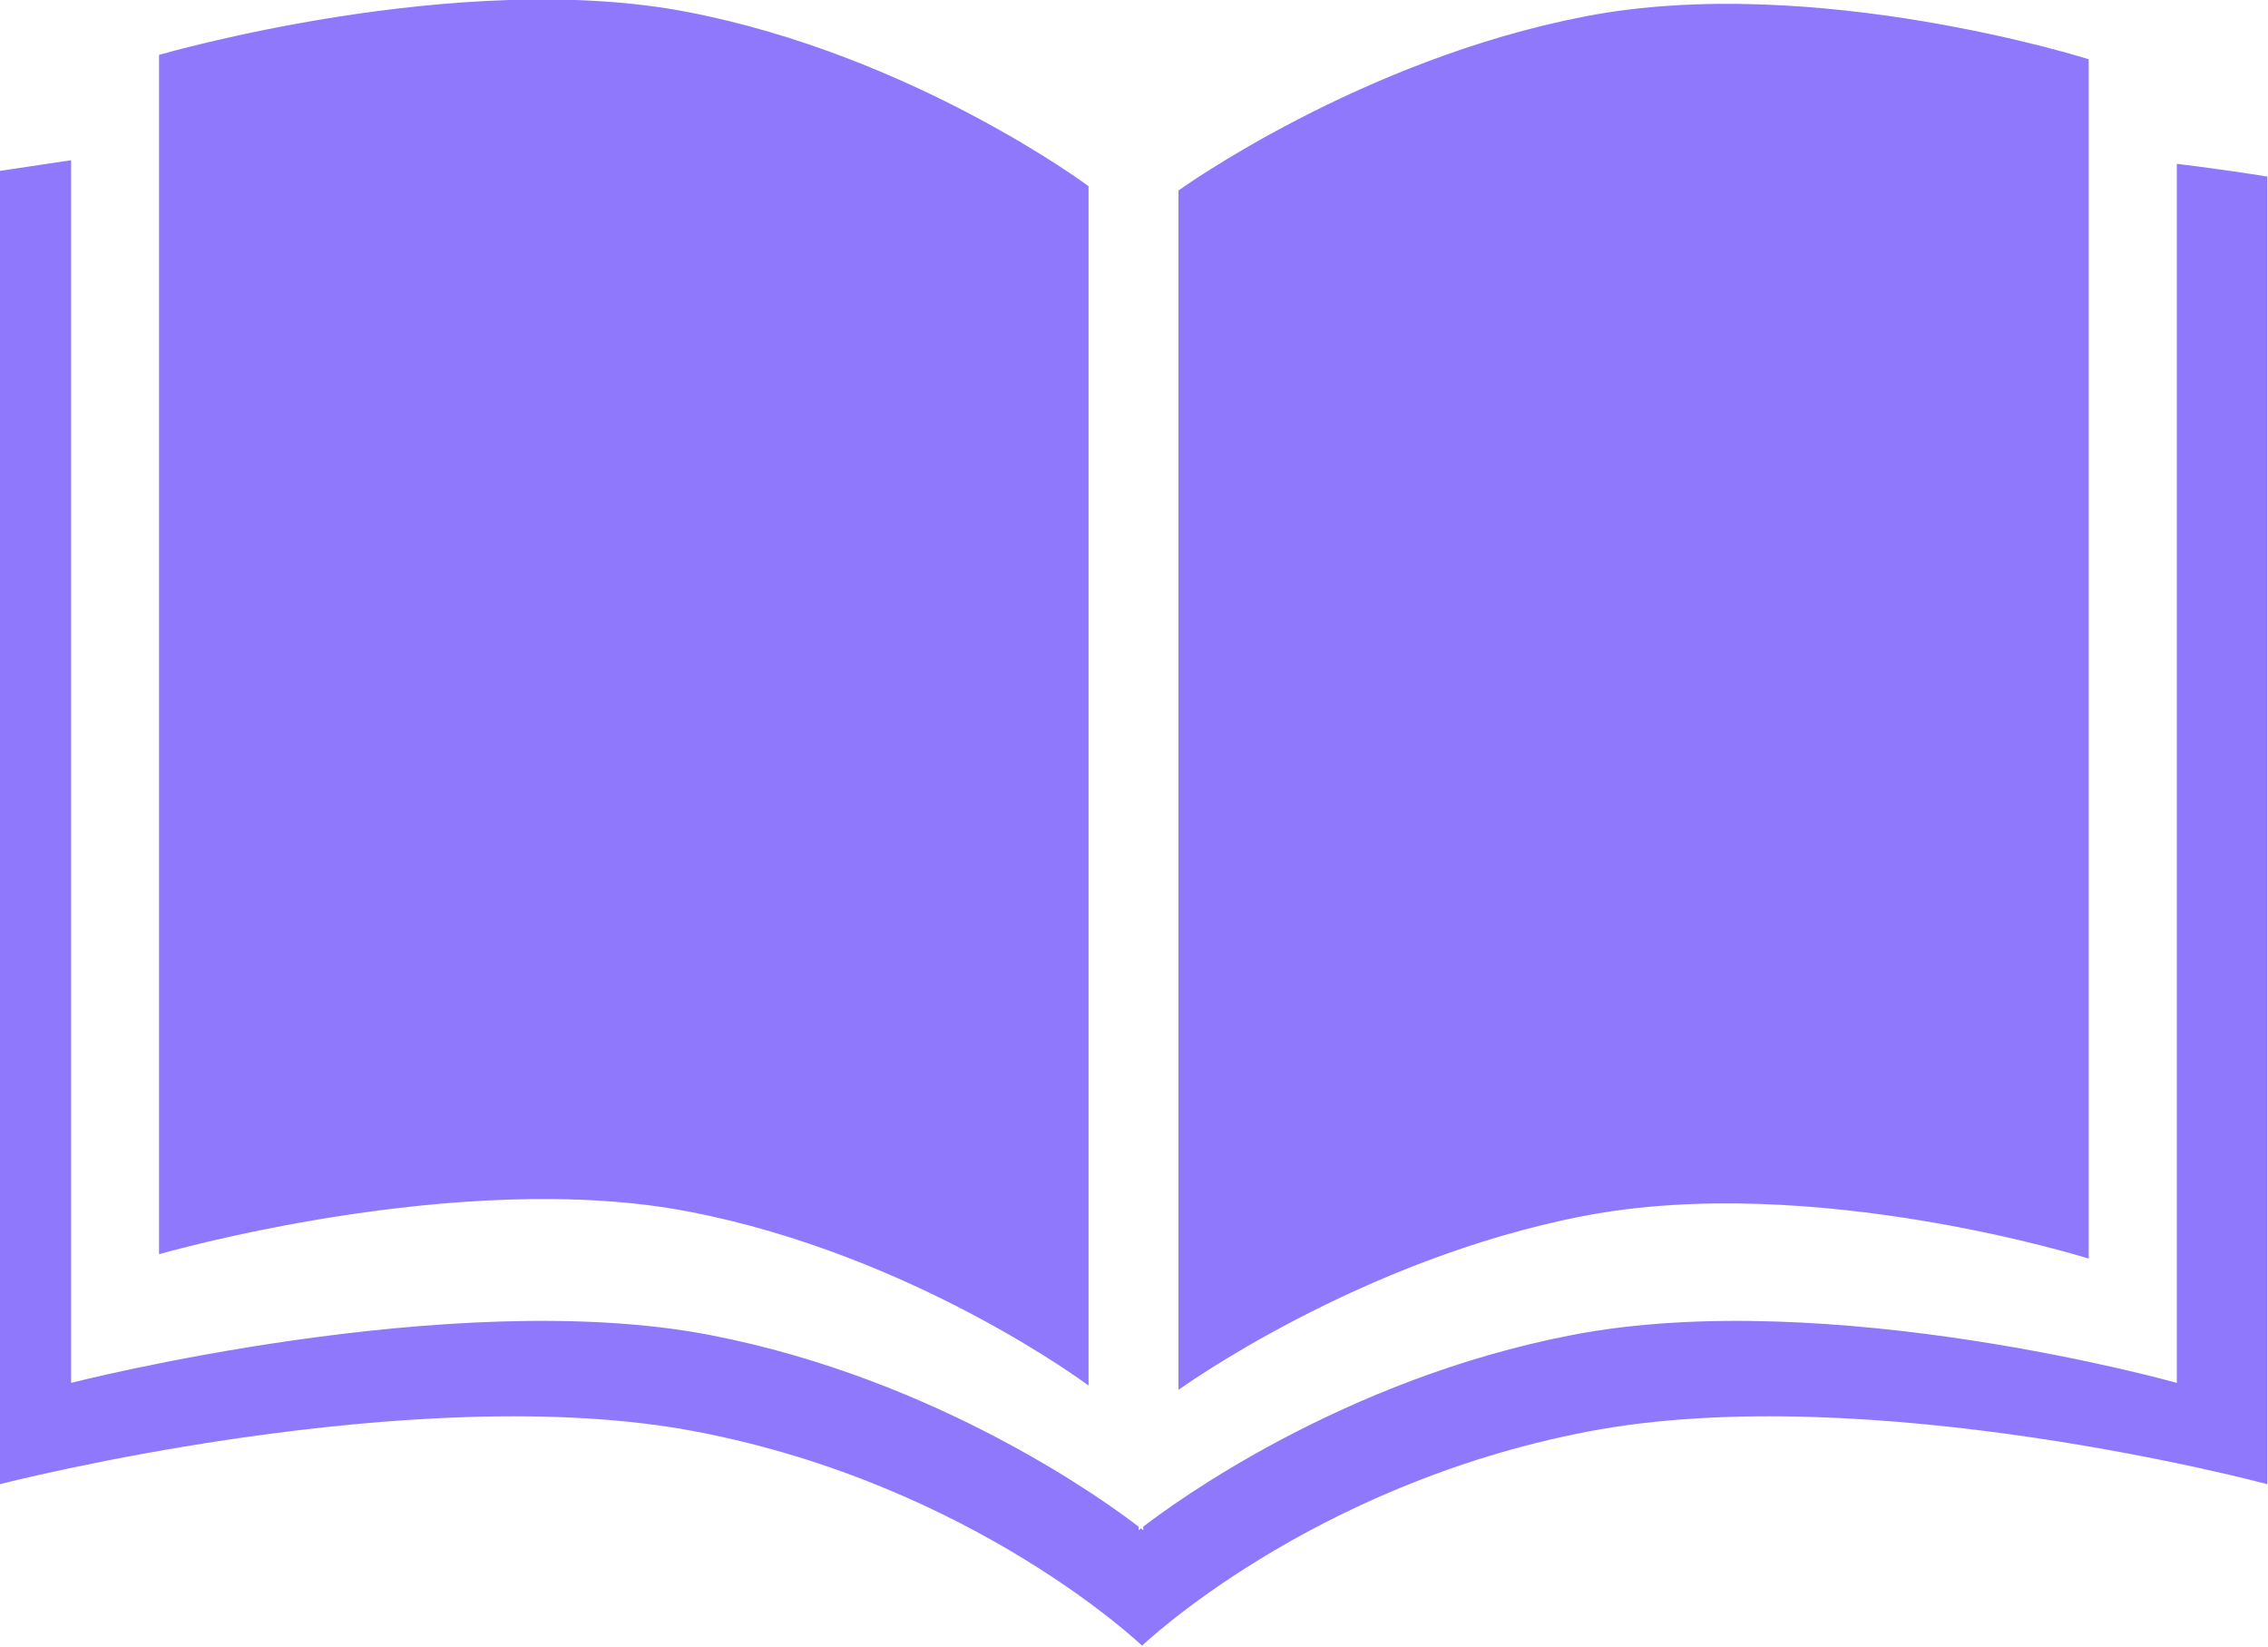
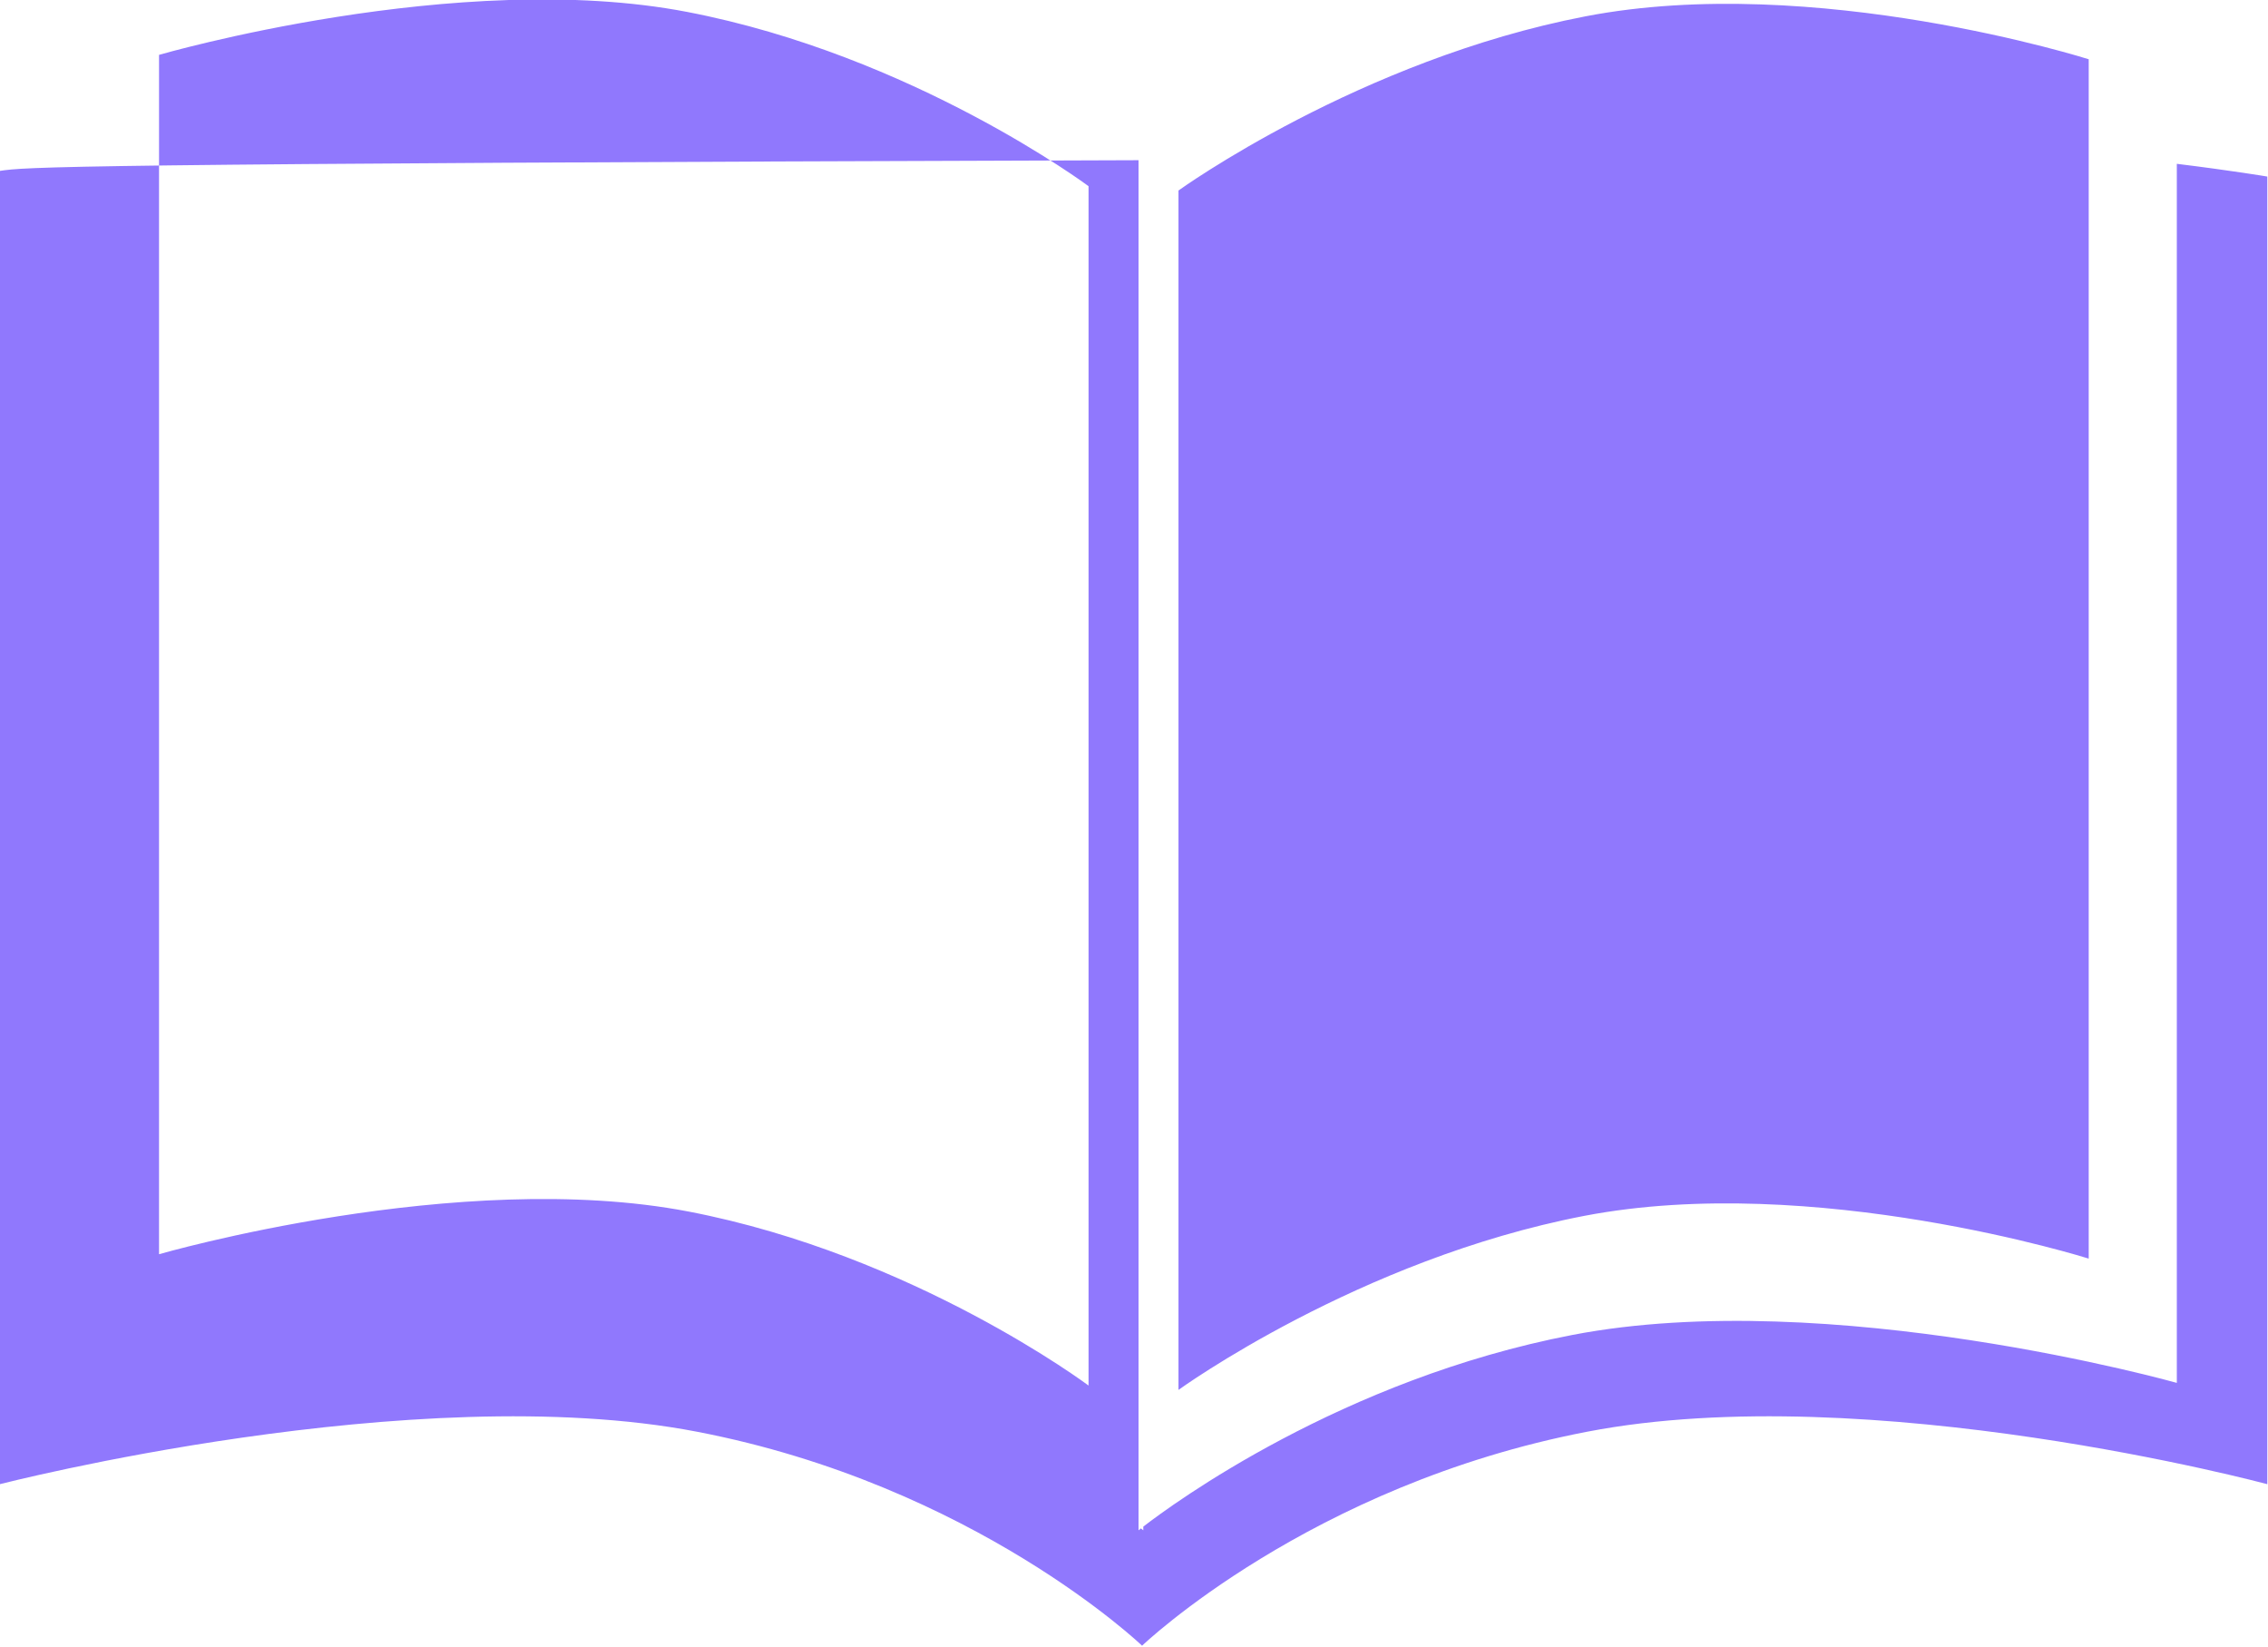
<svg xmlns="http://www.w3.org/2000/svg" xmlns:ns1="http://www.inkscape.org/namespaces/inkscape" xmlns:ns2="http://sodipodi.sourceforge.net/DTD/sodipodi-0.dtd" width="30mm" height="21.775mm" viewBox="0 0 30 21.775" version="1.1" id="svg549" ns1:export-filename="spl_favicon.svg" ns1:export-xdpi="25.4" ns1:export-ydpi="25.4">
  <ns2:namedview id="namedview551" pagecolor="#ffffff" bordercolor="#000000" borderopacity="0.25" ns1:showpageshadow="2" ns1:pageopacity="0.0" ns1:pagecheckerboard="0" ns1:deskcolor="#d1d1d1" ns1:document-units="mm" showgrid="false" />
  <defs id="defs546" />
  <g ns1:label="Layer 1" ns1:groupmode="layer" id="layer1" transform="translate(-1,-5.262)">
    <g transform="matrix(0.394,0,0,0.394,-2.943,-8.538)" id="g143" ns1:export-filename="../../../../../superlang_monorepo/apps/nextjs/public/spl_logo_gradient.svg" ns1:export-xdpi="96" ns1:export-ydpi="96">
      <defs id="SvgjsDefs2667" />
      <g id="SvgjsG2668" featureKey="Ez5wPW-0" transform="matrix(0.837,0,0,0.837,5.4,21.092)" fill="#000" style="fill:#8c82fc;fill-opacity:1" ns1:export-filename="../../../../../superlang_monorepo/apps/nextjs/src/assets/spl_logo.svg" ns1:export-xdpi="96" ns1:export-ydpi="96">
        <g id="g137" style="fill:#8c82fc;fill-opacity:1">
          <g id="g135" style="fill:#8c82fc;fill-opacity:1">
-             <path fill-rule="evenodd" clip-rule="evenodd" d="M 92.818,23.216 V 72.1 c 0,0 -13.907,-3.91 -24.24,-1.923 -9.255,1.779 -16.066,6.8 -17.215,7.687 v 0.148 c 0,0 -0.034,-0.027 -0.096,-0.075 -0.061,0.048 -0.095,0.075 -0.095,0.075 V 77.864 C 50.024,76.977 43.213,71.957 33.961,70.177 23.626,68.189 8.357,72.1 8.357,72.1 V 23.071 C 7.464,23.205 6.517,23.348 5.499,23.5 v 52.662 c 0,0 16.64,-4.282 27.959,-2.104 11.131,2.141 17.856,8.581 17.856,8.581 0,0 6.725,-6.44 17.855,-8.581 11.321,-2.179 27.278,2.104 27.278,2.104 V 23.727 c 10e-4,0 -1.388,-0.235 -3.629,-0.511 z M 33.121,65.229 c 9.051,1.739 16.046,6.978 16.046,6.978 V 24.113 c 0,0 -7.032,-5.245 -16.104,-6.989 -9.183,-1.766 -21.179,1.723 -21.179,1.723 v 48.094 c 0,0 12.034,-3.482 21.237,-1.712 z m 56.163,1.888 V 19.023 c 0,0 -10.996,-3.49 -20.175,-1.723 -9.072,1.743 -16.335,6.987 -16.335,6.987 v 48.095 c 0,0 7.223,-5.237 16.276,-6.979 9.202,-1.767 20.234,1.714 20.234,1.714 z" id="path133" style="fill:#9078fd;fill-opacity:1" />
+             <path fill-rule="evenodd" clip-rule="evenodd" d="M 92.818,23.216 V 72.1 c 0,0 -13.907,-3.91 -24.24,-1.923 -9.255,1.779 -16.066,6.8 -17.215,7.687 v 0.148 c 0,0 -0.034,-0.027 -0.096,-0.075 -0.061,0.048 -0.095,0.075 -0.095,0.075 V 77.864 V 23.071 C 7.464,23.205 6.517,23.348 5.499,23.5 v 52.662 c 0,0 16.64,-4.282 27.959,-2.104 11.131,2.141 17.856,8.581 17.856,8.581 0,0 6.725,-6.44 17.855,-8.581 11.321,-2.179 27.278,2.104 27.278,2.104 V 23.727 c 10e-4,0 -1.388,-0.235 -3.629,-0.511 z M 33.121,65.229 c 9.051,1.739 16.046,6.978 16.046,6.978 V 24.113 c 0,0 -7.032,-5.245 -16.104,-6.989 -9.183,-1.766 -21.179,1.723 -21.179,1.723 v 48.094 c 0,0 12.034,-3.482 21.237,-1.712 z m 56.163,1.888 V 19.023 c 0,0 -10.996,-3.49 -20.175,-1.723 -9.072,1.743 -16.335,6.987 -16.335,6.987 v 48.095 c 0,0 7.223,-5.237 16.276,-6.979 9.202,-1.767 20.234,1.714 20.234,1.714 z" id="path133" style="fill:#9078fd;fill-opacity:1" />
          </g>
        </g>
      </g>
      <g id="SvgjsG2669" featureKey="ujU5uU-0" transform="matrix(3.213,0,0,3.213,93.815,12.905)" fill="#000000" />
    </g>
  </g>
</svg>